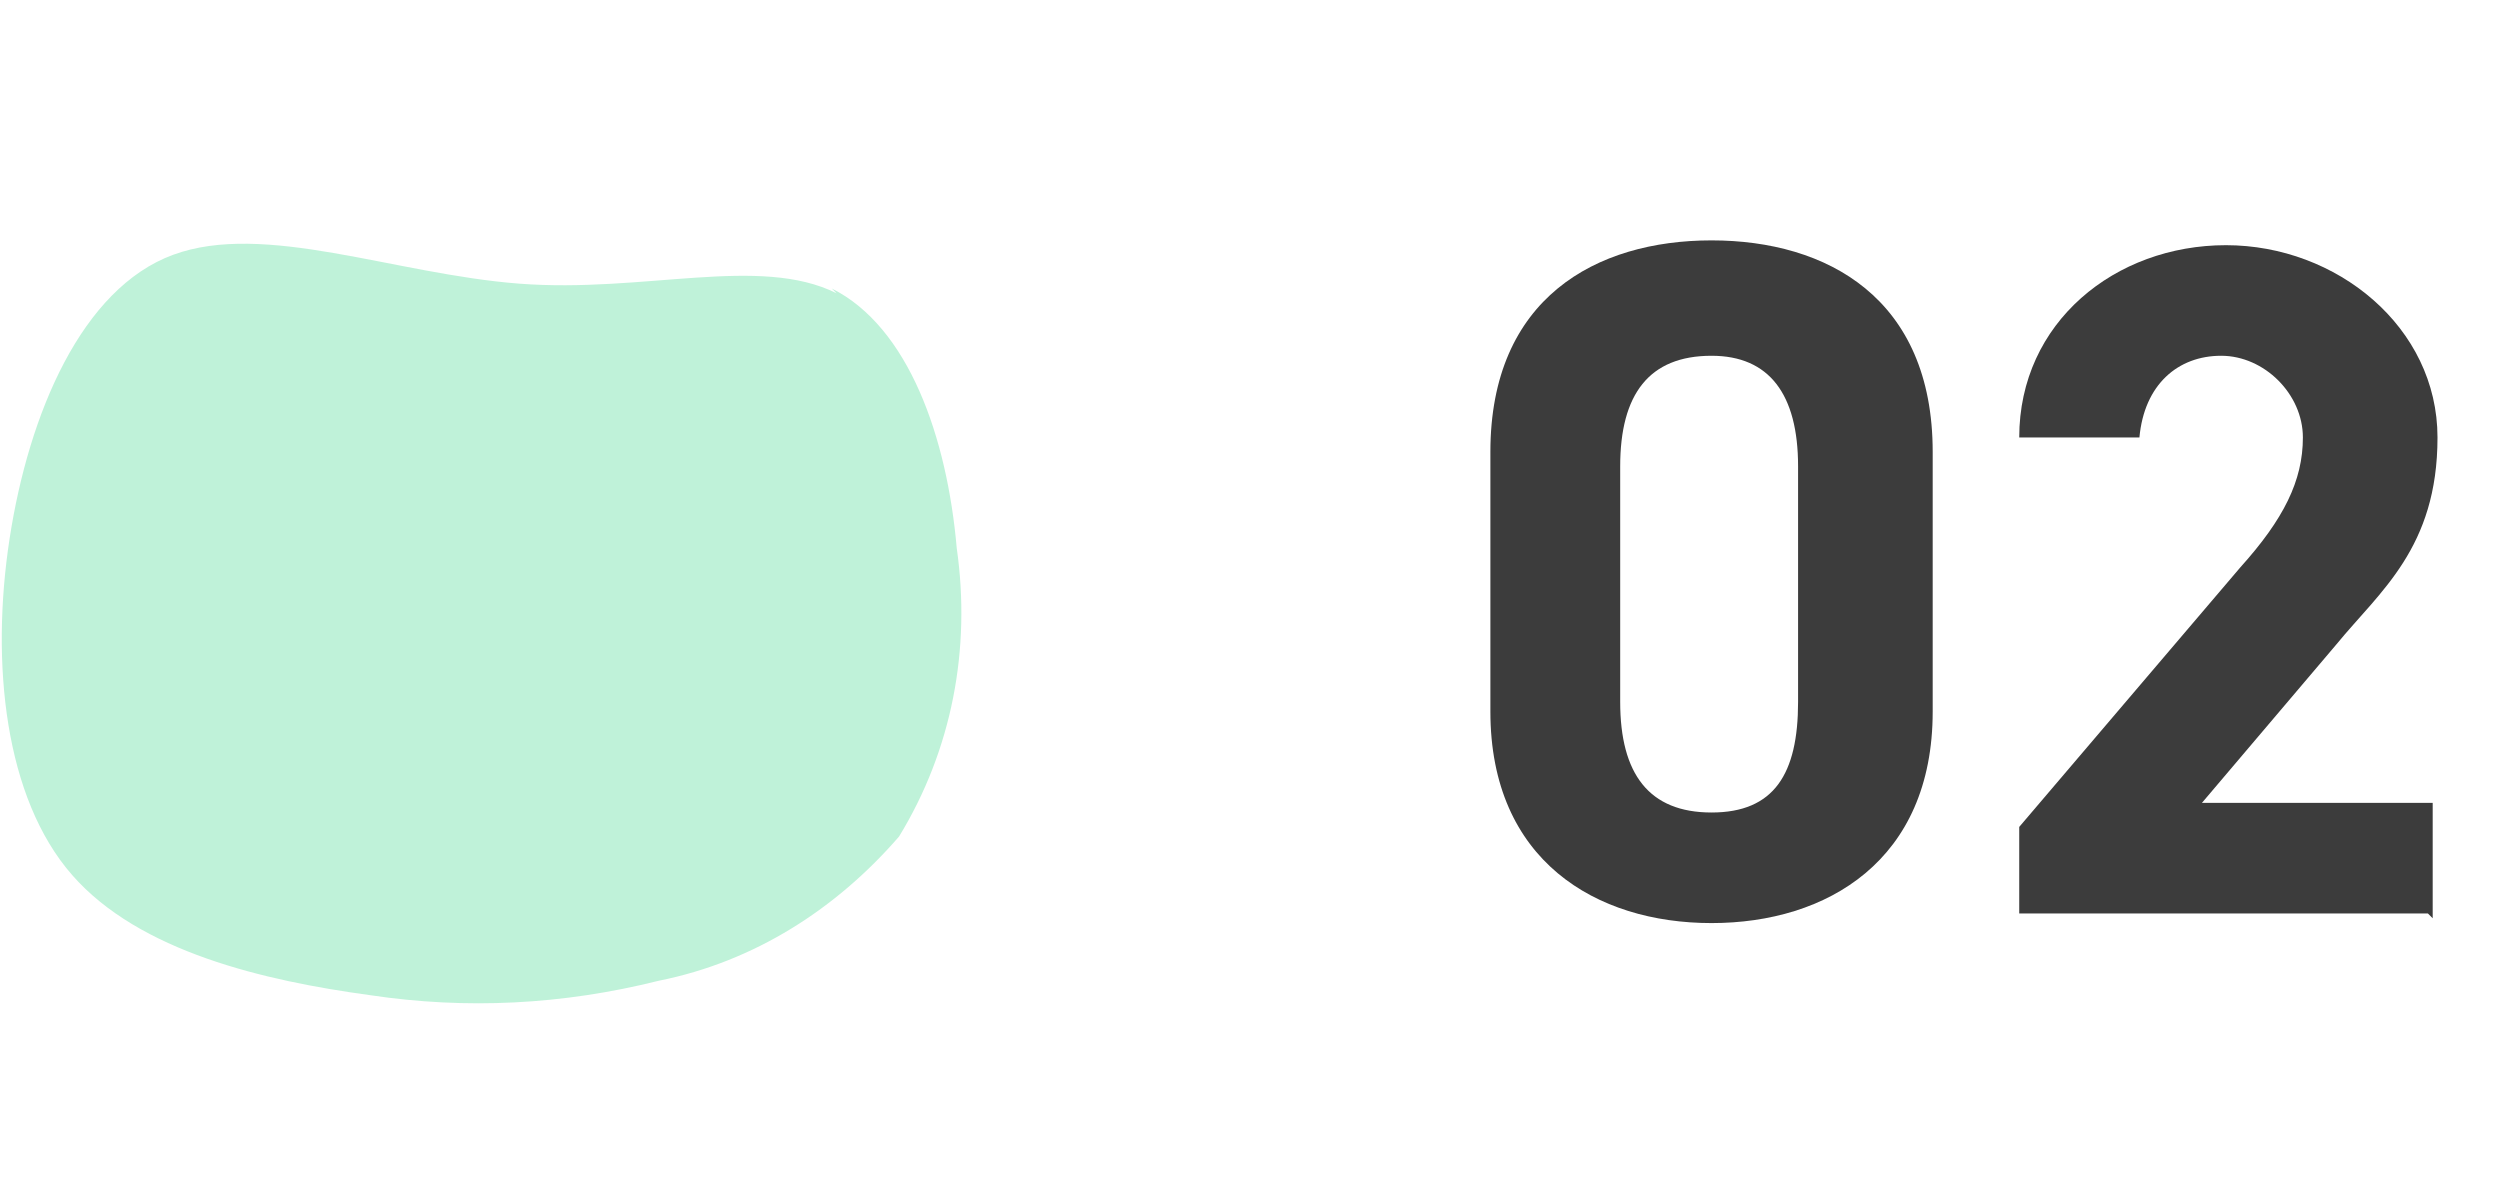
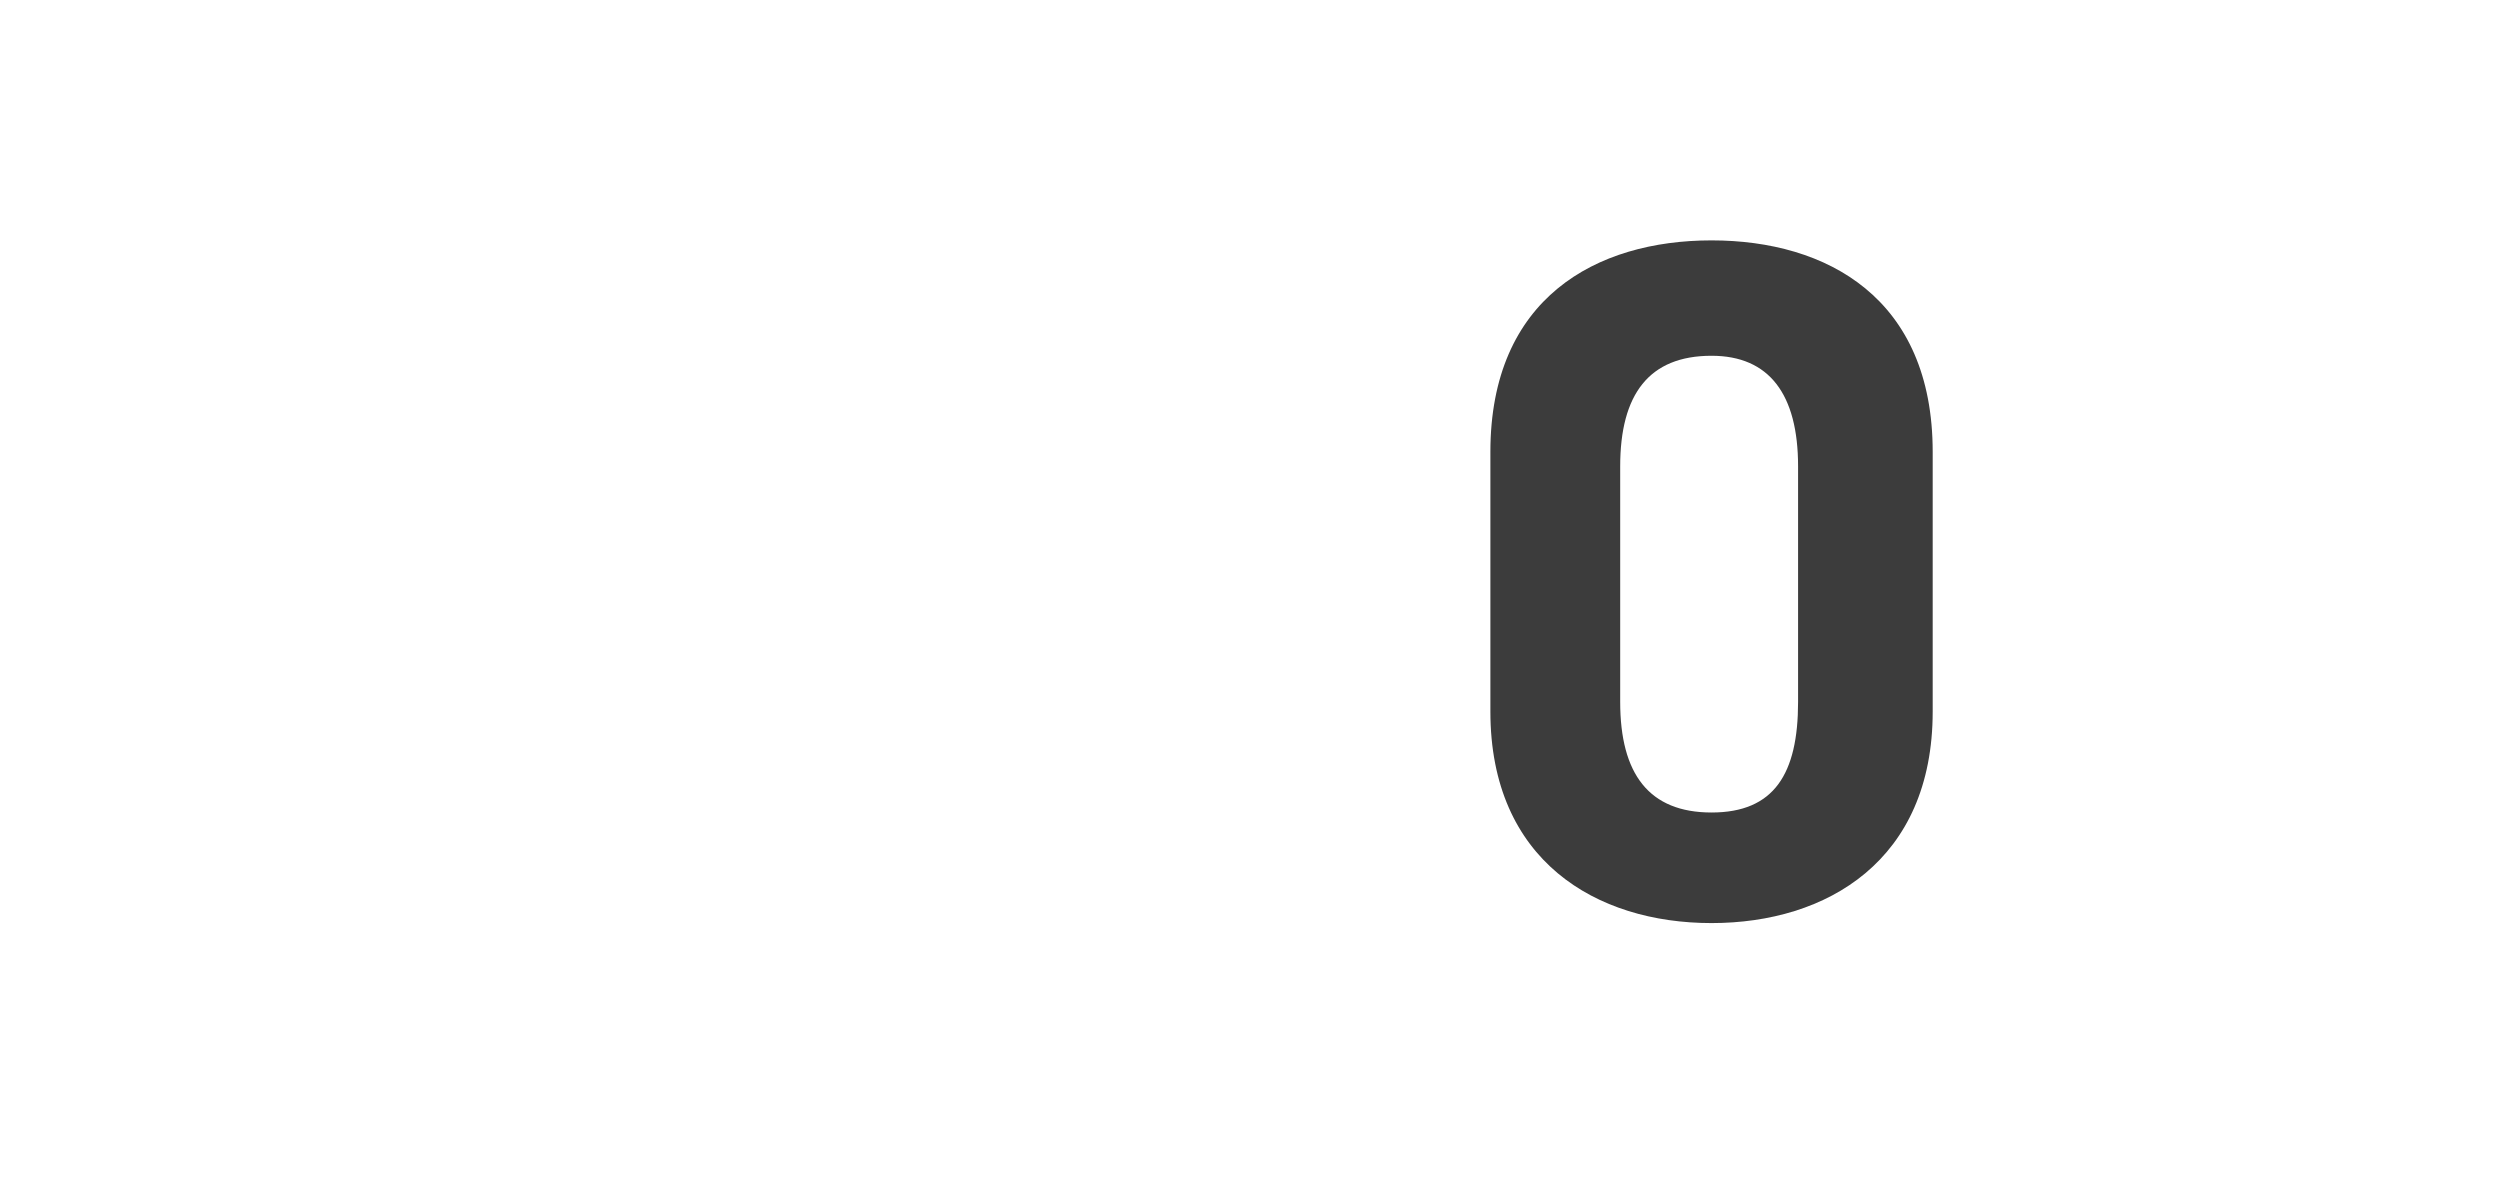
<svg xmlns="http://www.w3.org/2000/svg" version="1.1" viewBox="0 0 52 25">
  <defs>
    <style>
      .cls-1 {
        fill: #3c3c3c;
      }

      .cls-2 {
        fill: #bff2d9;
      }

      .cls-3 {
        isolation: isolate;
      }
    </style>
  </defs>
  <g>
    <g id="_レイヤー_1" data-name="レイヤー_1">
      <g id="_グループ_60" data-name="グループ_60">
        <g id="_02" class="cls-3">
          <g class="cls-3">
            <path class="cls-1" d="M40.2,14.8c0,3.1-2.2,4.4-4.6,4.4s-4.6-1.3-4.6-4.4v-5.4c0-3.2,2.2-4.4,4.6-4.4s4.6,1.2,4.6,4.4v5.4ZM35.6,7.4c-1.3,0-1.9.8-1.9,2.3v4.9c0,1.5.6,2.3,1.9,2.3s1.8-.8,1.8-2.3v-4.9c0-1.5-.6-2.3-1.8-2.3Z" />
-             <path class="cls-1" d="M50.5,19h-8.5v-1.8l4.6-5.4c.9-1,1.3-1.8,1.3-2.7s-.8-1.7-1.7-1.7-1.6.6-1.7,1.7h-2.5c0-2.4,2-4,4.3-4s4.4,1.7,4.4,4-1.2,3.2-2.1,4.3l-2.8,3.3h4.8v2.4Z" />
          </g>
        </g>
-         <path id="blob" class="cls-2" d="M17.3,6c1.6.8,2.4,3.1,2.6,5.4.3,2.1-.1,4.2-1.2,6-1.3,1.5-3,2.6-5,3-2,.5-4,.6-6,.3-2.2-.3-4.8-.9-6.2-2.5S-.2,13.8.2,11.2s1.5-5.2,3.4-5.9c1.9-.7,4.6.4,7.2.6,2.6.2,5-.6,6.6.2Z" />
      </g>
    </g>
  </g>
</svg>